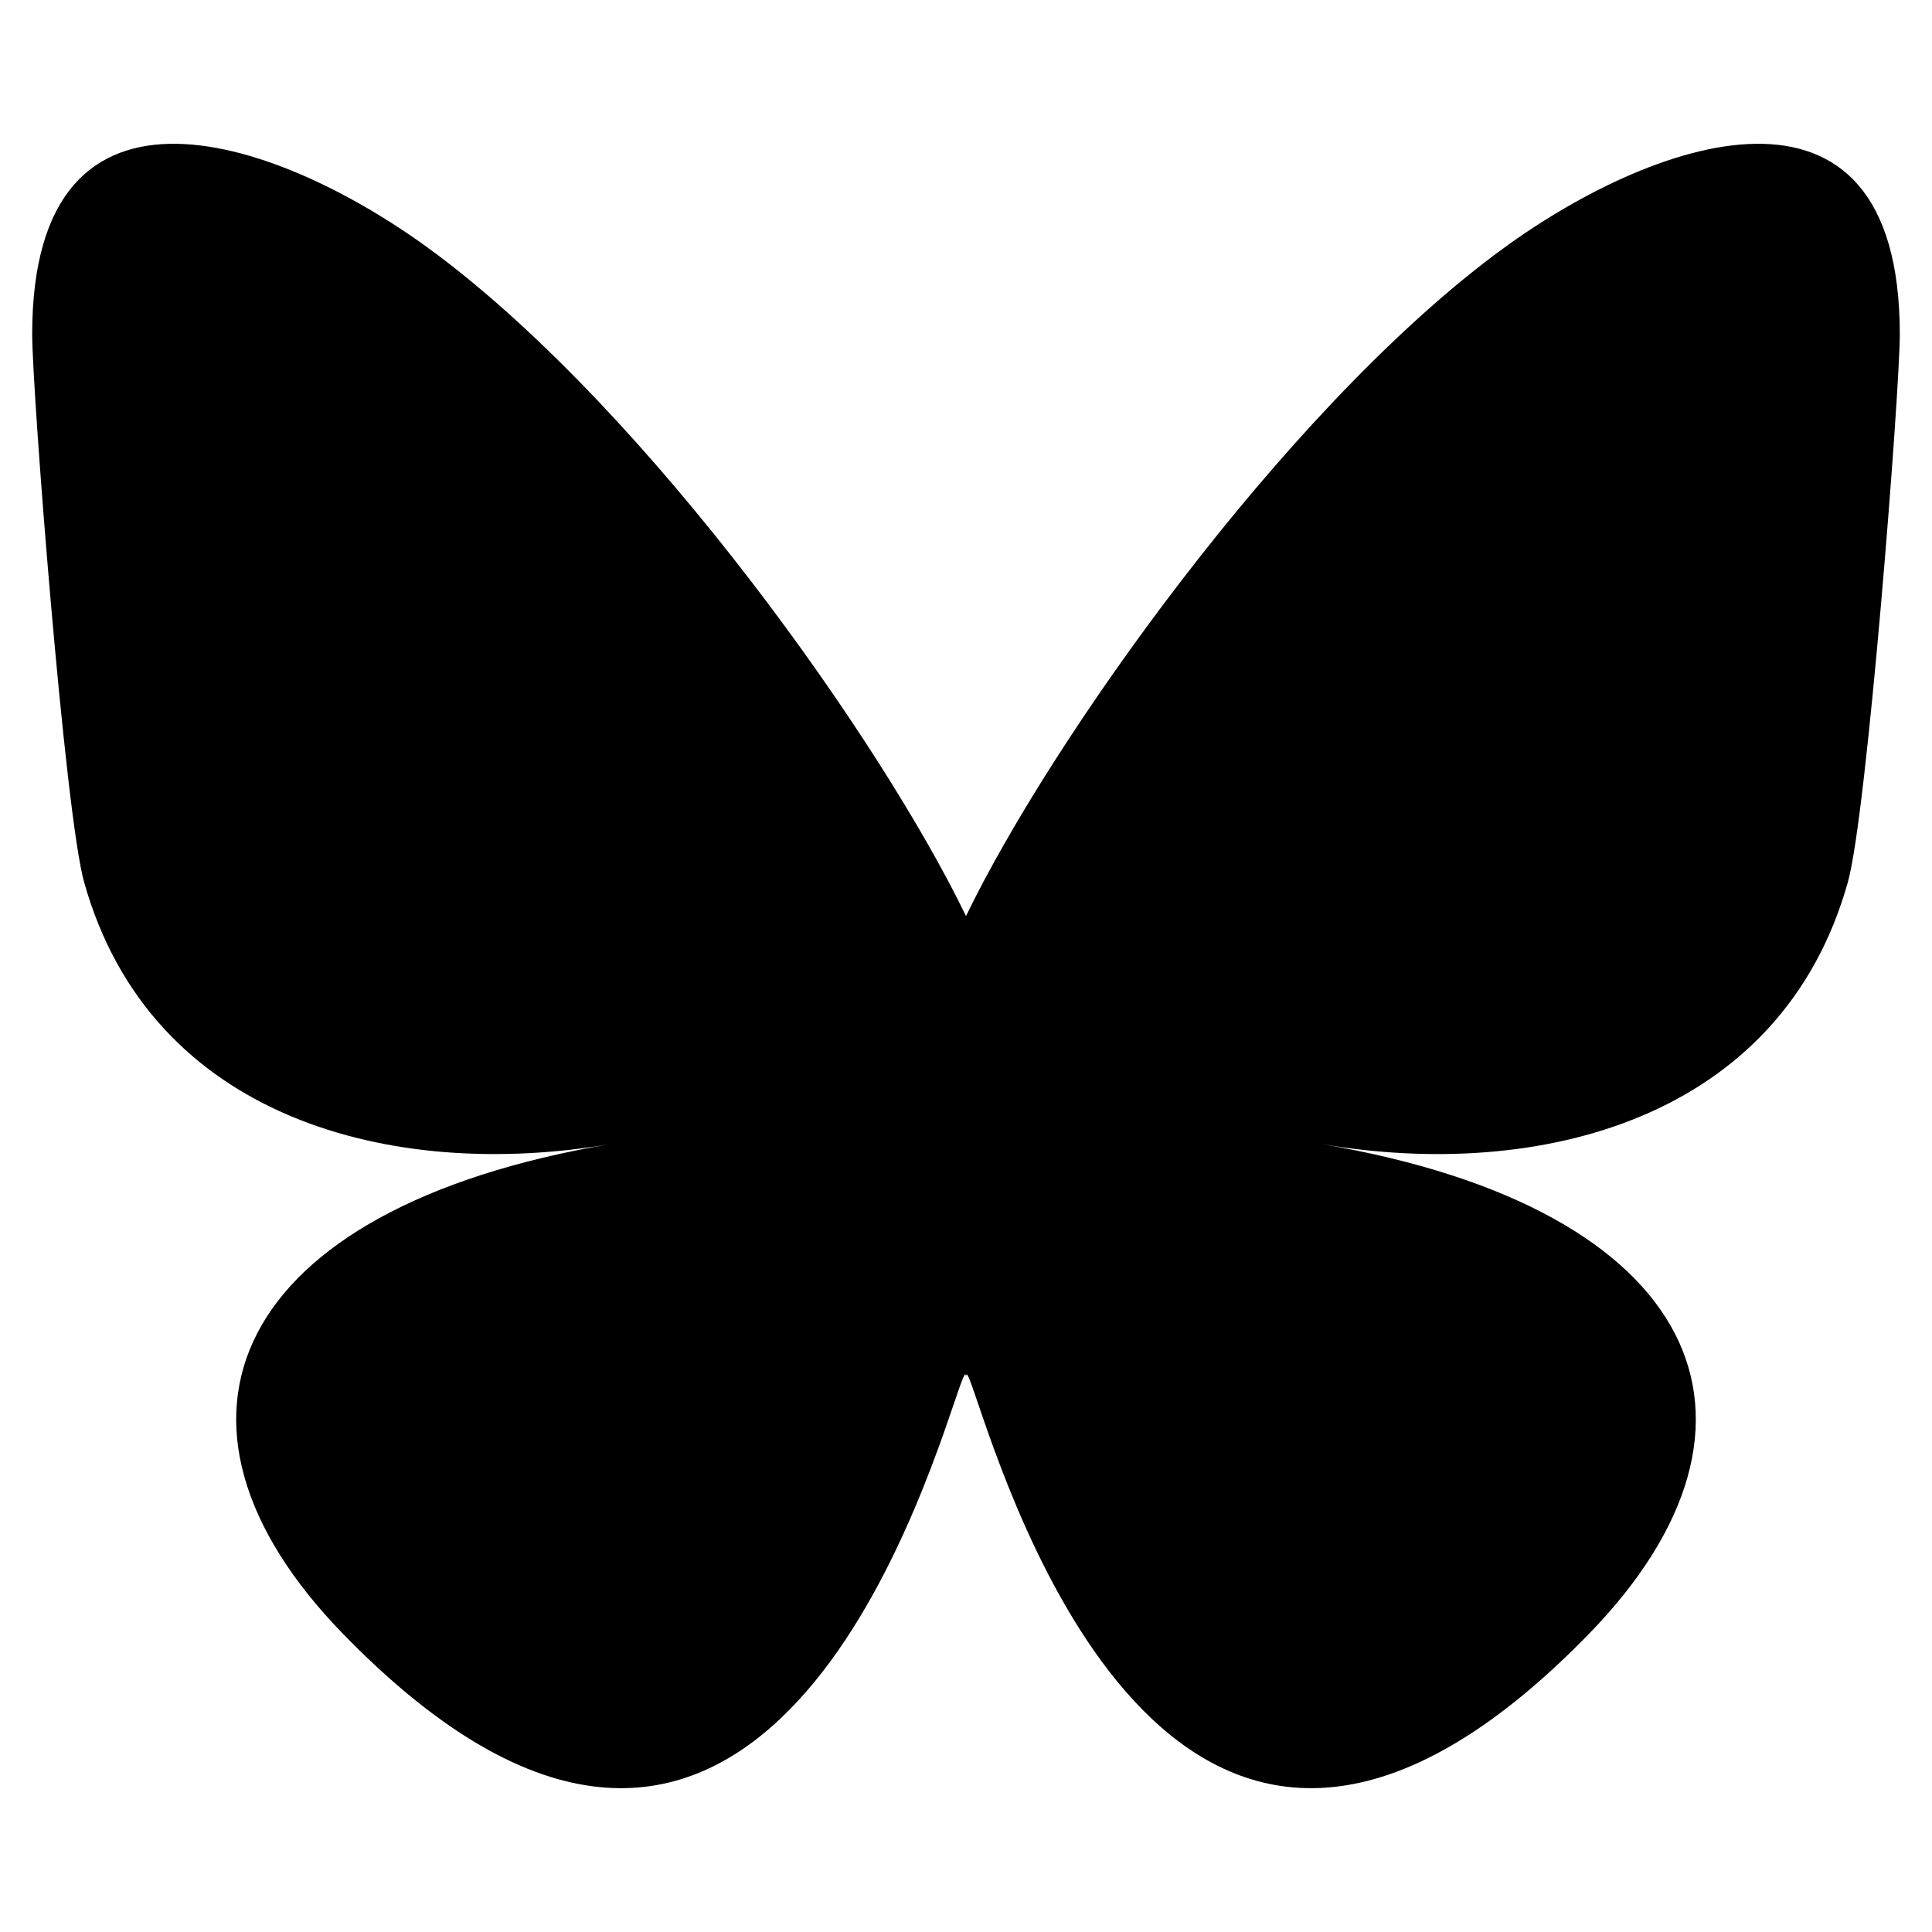
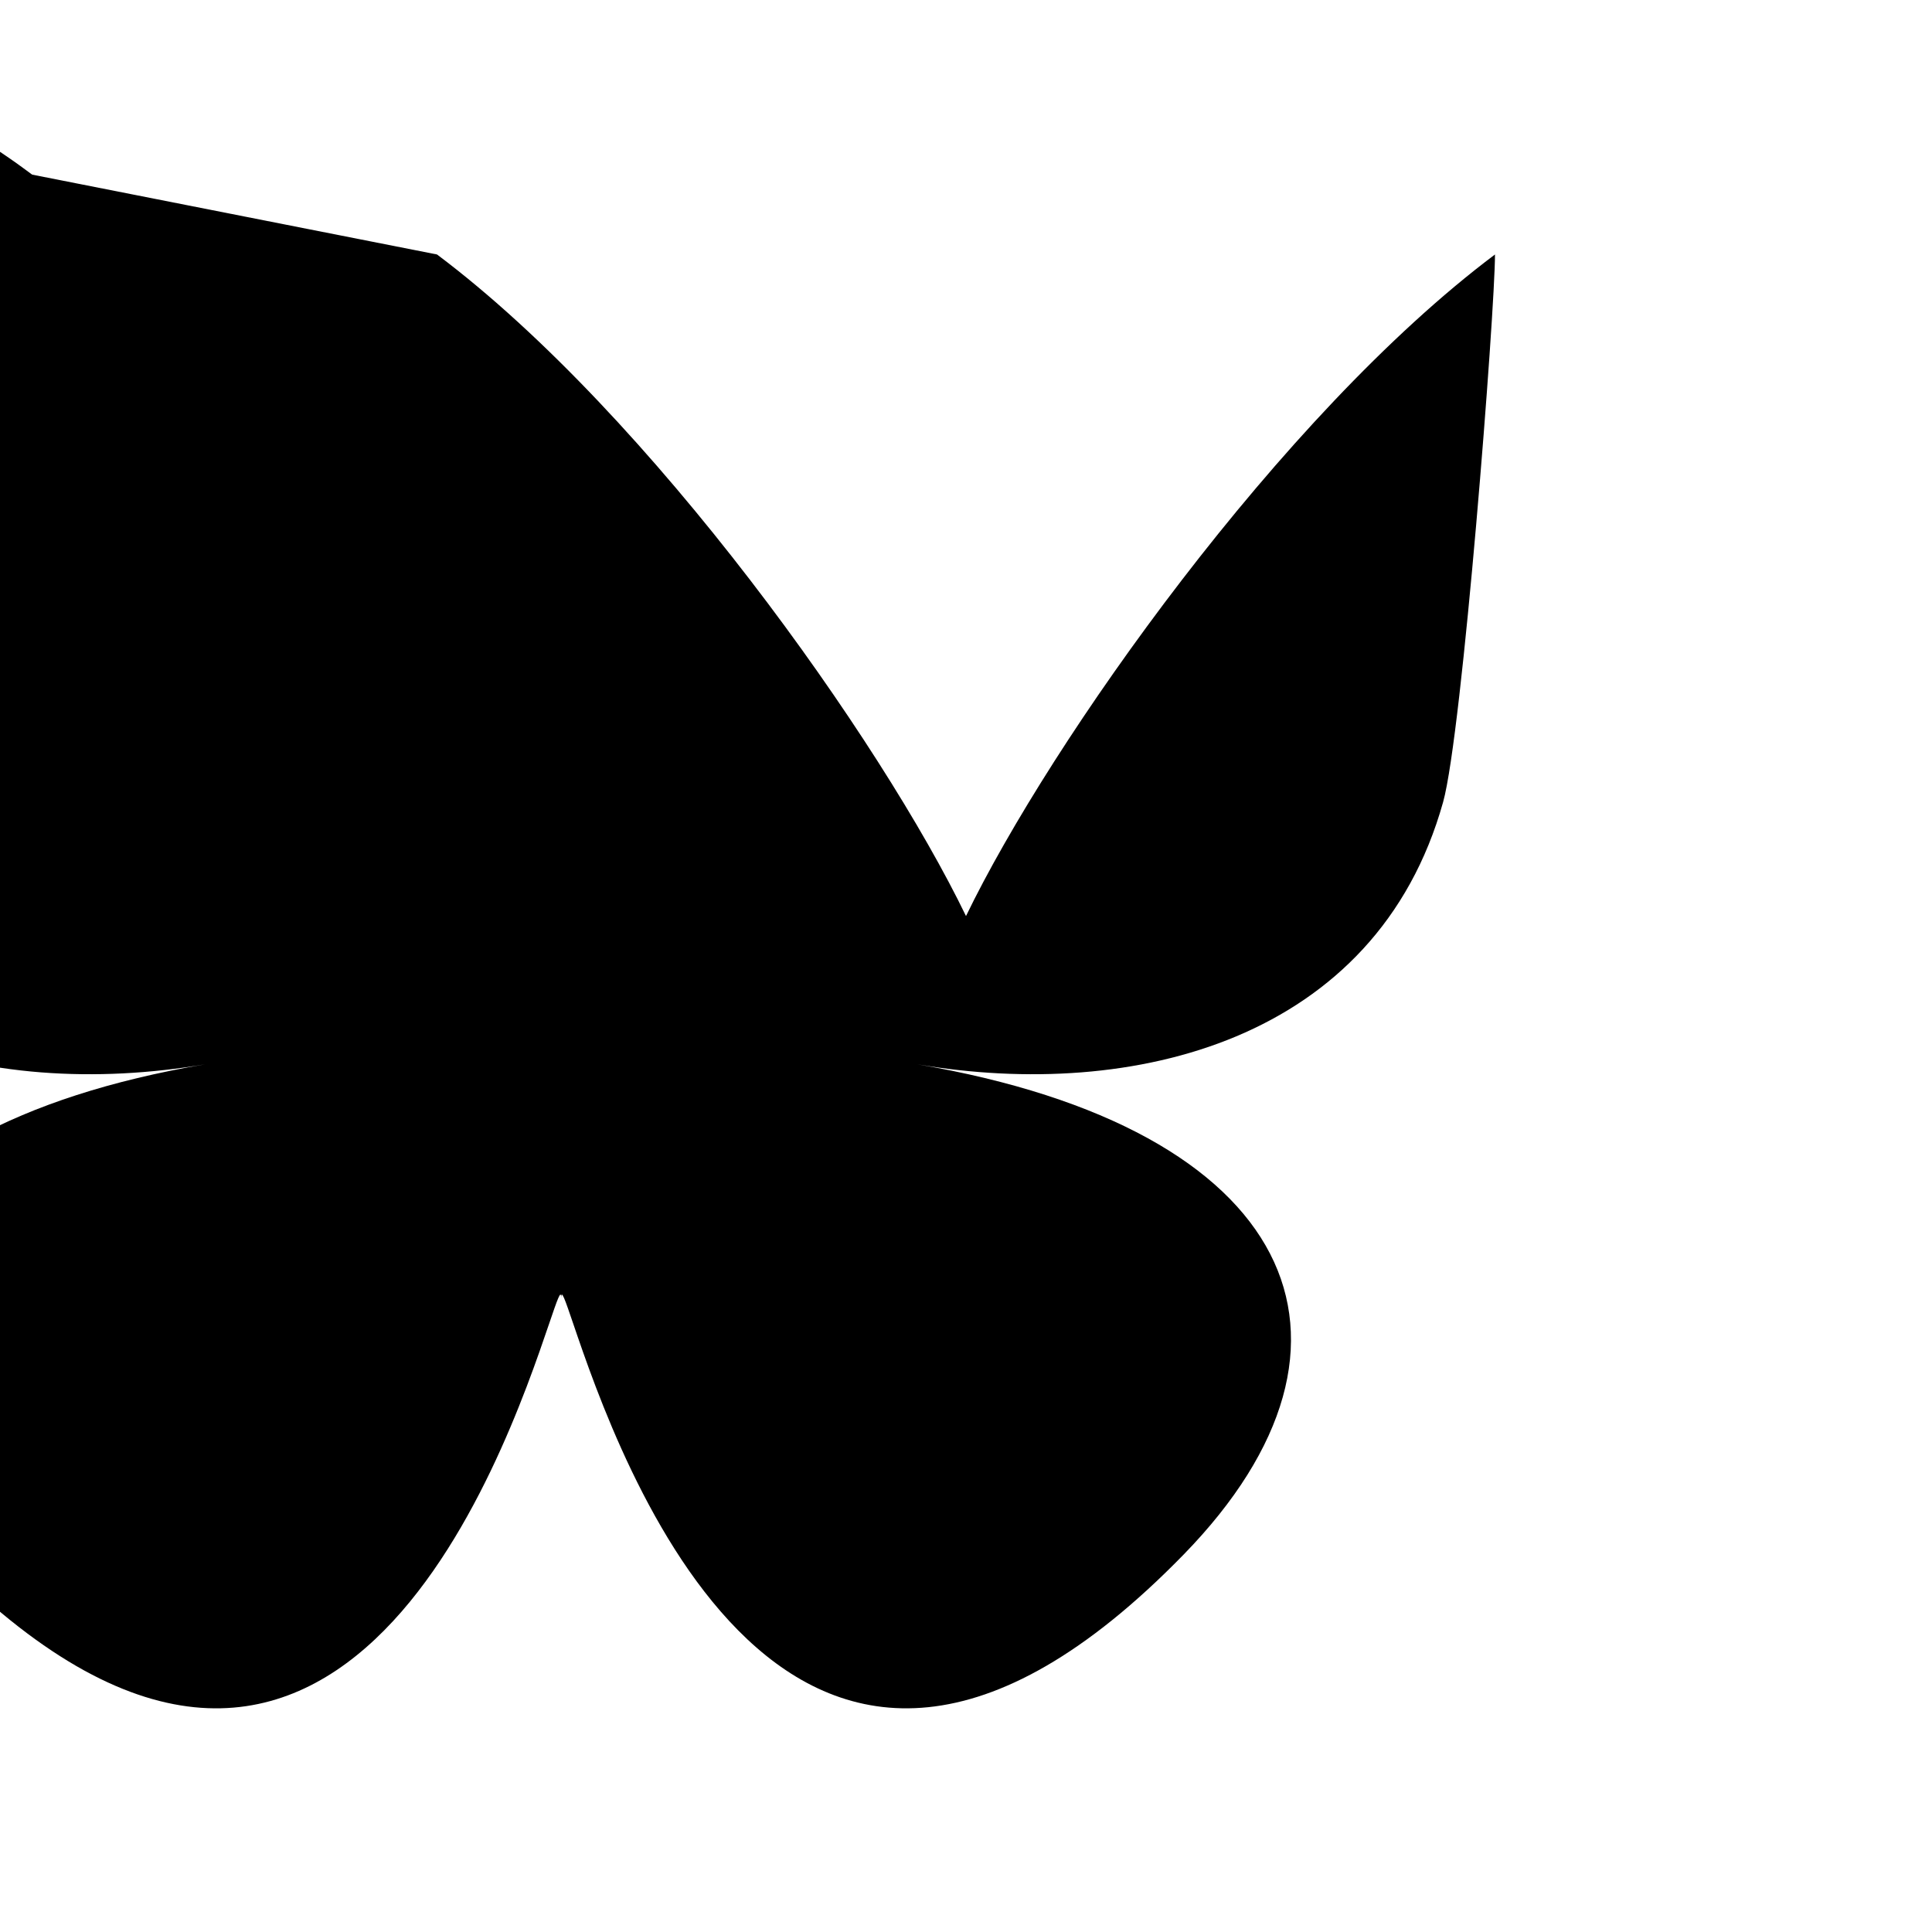
<svg xmlns="http://www.w3.org/2000/svg" viewBox="0 0 600 600" height="36" width="36">
-   <path d="M135.72 79.03C202.216 128.951 273.74 230.17 300 284.49c26.262-54.316 97.782-155.54 164.28-205.46C512.26 43.009 590 15.138 590 103.825c0 17.712-10.155 148.79-16.111 170.07-20.703 73.984-96.144 92.854-163.25 81.433 117.3 19.964 147.14 86.092 82.697 152.22-122.39 125.59-175.91-31.511-189.63-71.766-2.514-7.38-3.69-10.832-3.708-7.896-.017-2.936-1.194.517-3.708 7.896-13.714 40.255-67.233 197.36-189.63 71.766-64.444-66.128-34.605-132.26 82.697-152.22-67.108 11.421-142.55-7.449-163.25-81.433-5.956-21.282-16.111-152.36-16.111-170.07 0-88.687 77.742-60.816 125.72-24.795z" fill="#000" />
+   <path d="M135.72 79.03C202.216 128.951 273.74 230.17 300 284.49c26.262-54.316 97.782-155.54 164.28-205.46c0 17.712-10.155 148.79-16.111 170.07-20.703 73.984-96.144 92.854-163.25 81.433 117.3 19.964 147.14 86.092 82.697 152.22-122.39 125.59-175.91-31.511-189.63-71.766-2.514-7.38-3.69-10.832-3.708-7.896-.017-2.936-1.194.517-3.708 7.896-13.714 40.255-67.233 197.36-189.63 71.766-64.444-66.128-34.605-132.26 82.697-152.22-67.108 11.421-142.55-7.449-163.25-81.433-5.956-21.282-16.111-152.36-16.111-170.07 0-88.687 77.742-60.816 125.72-24.795z" fill="#000" />
</svg>